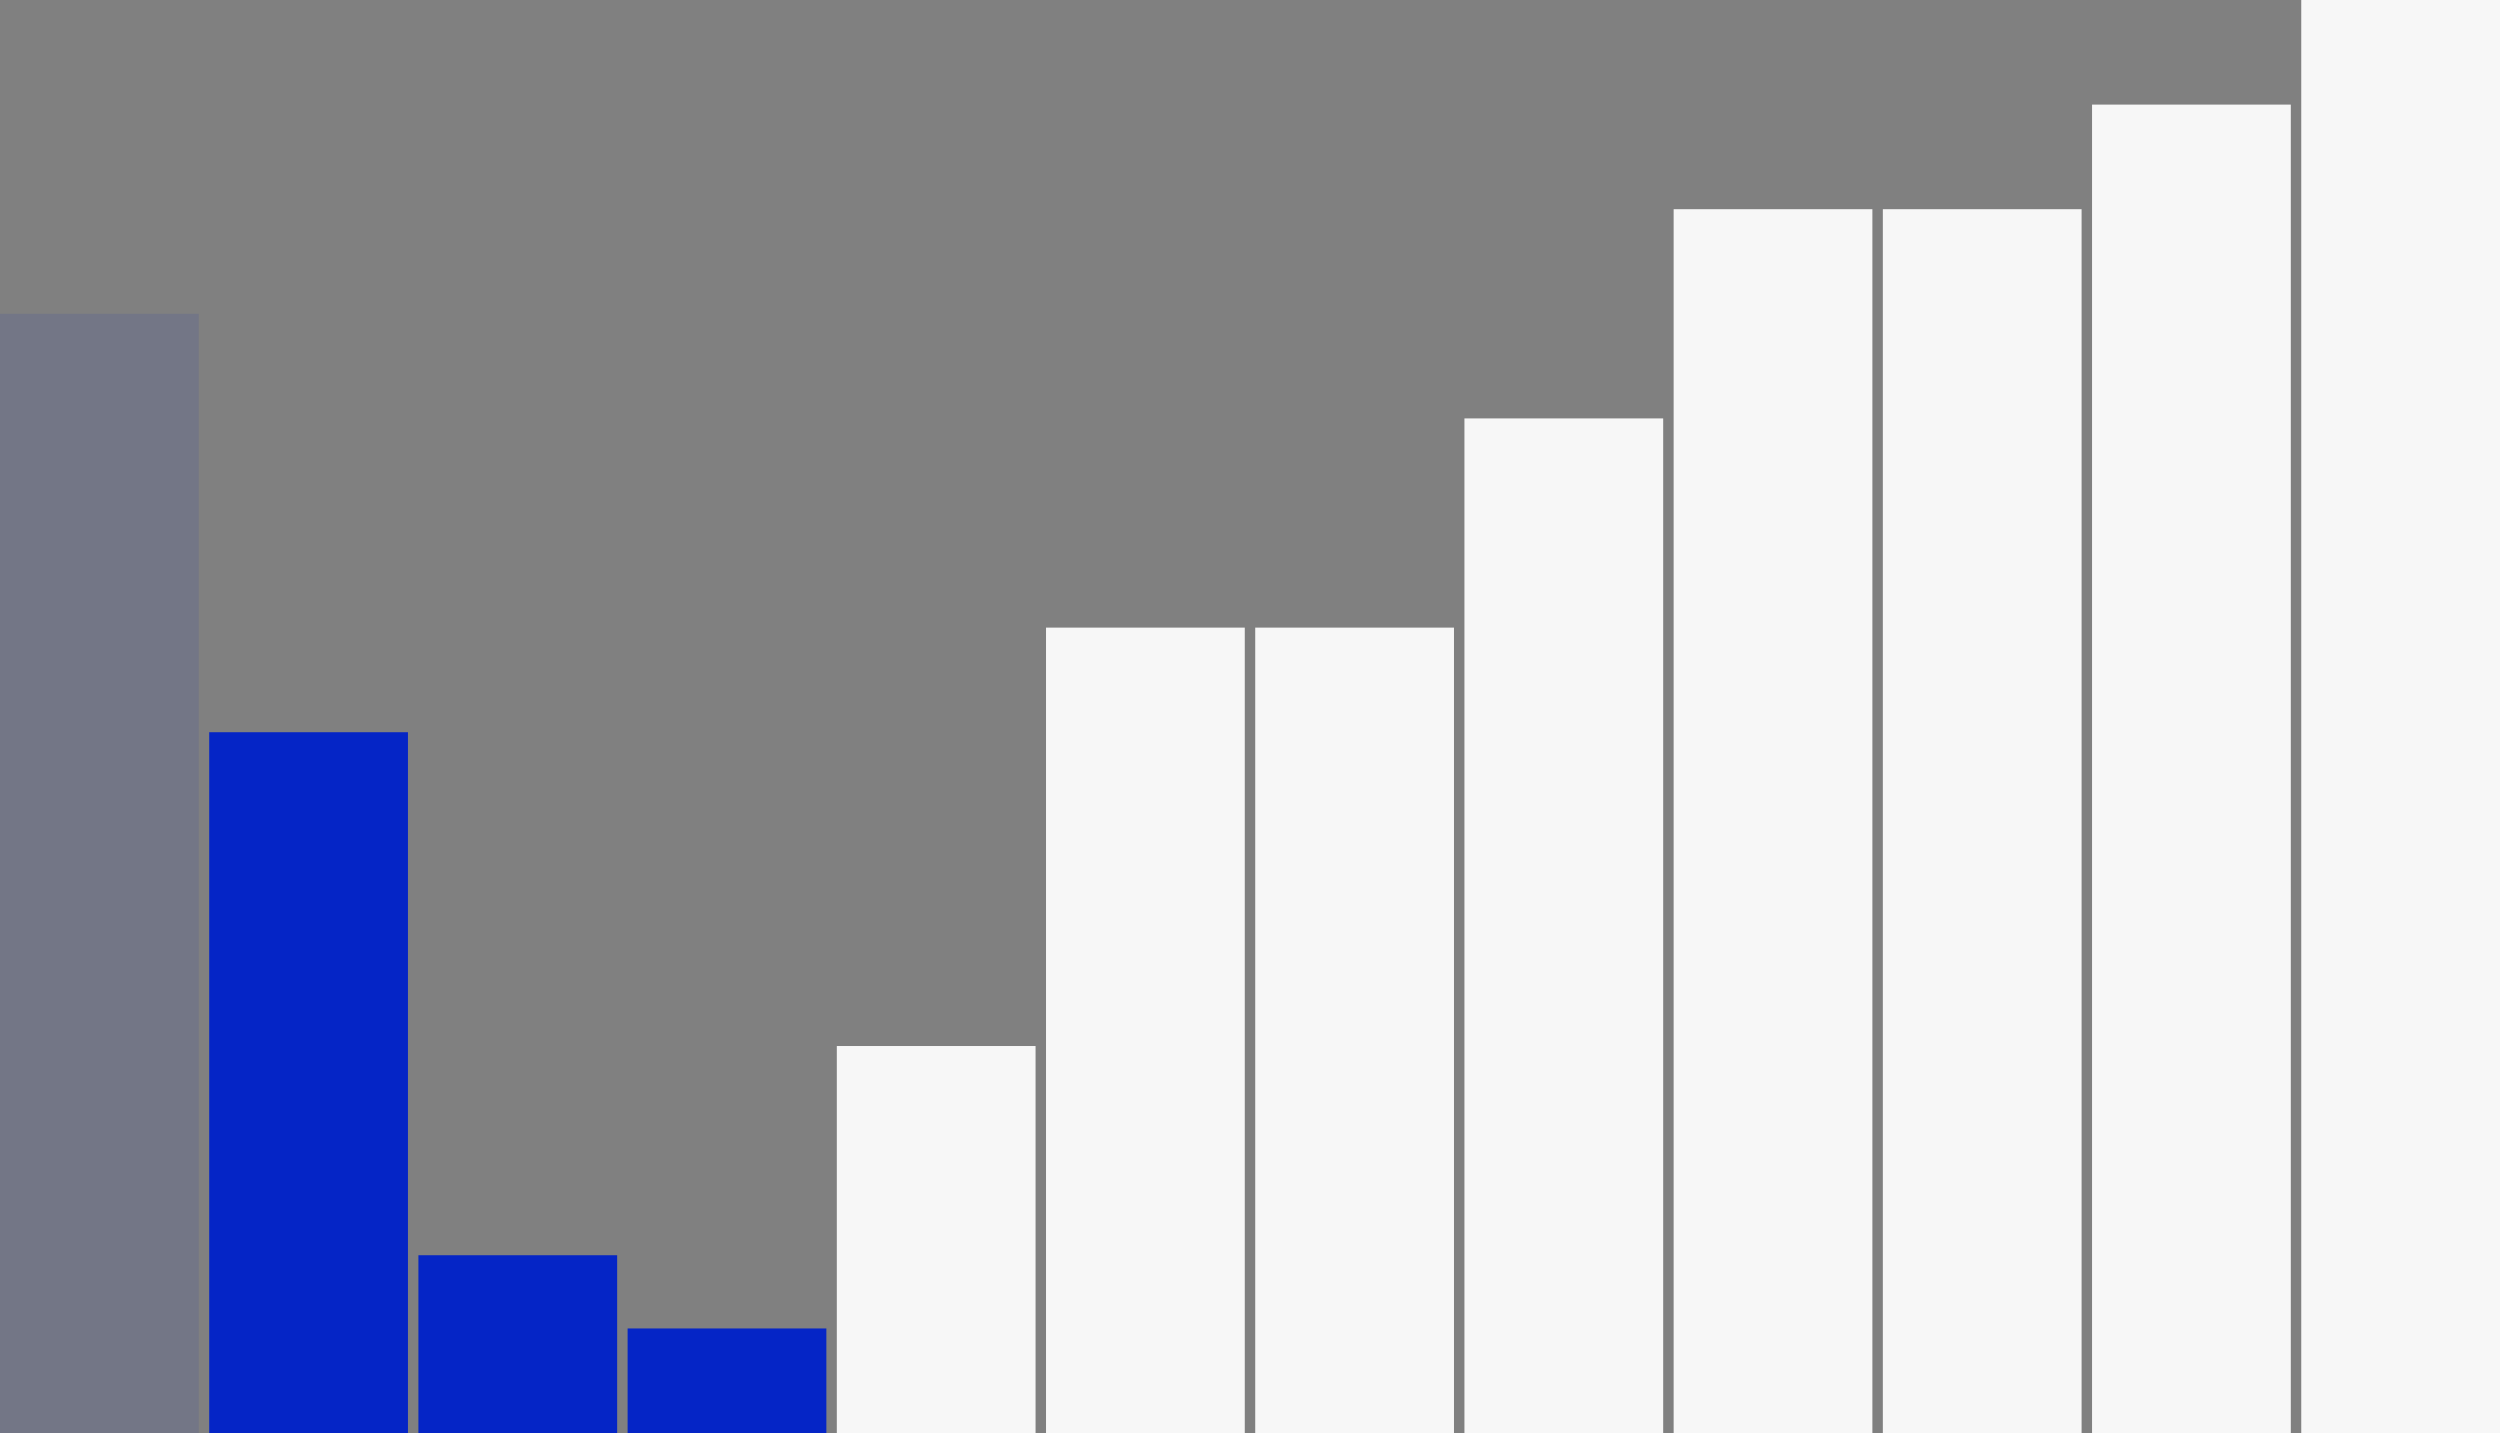
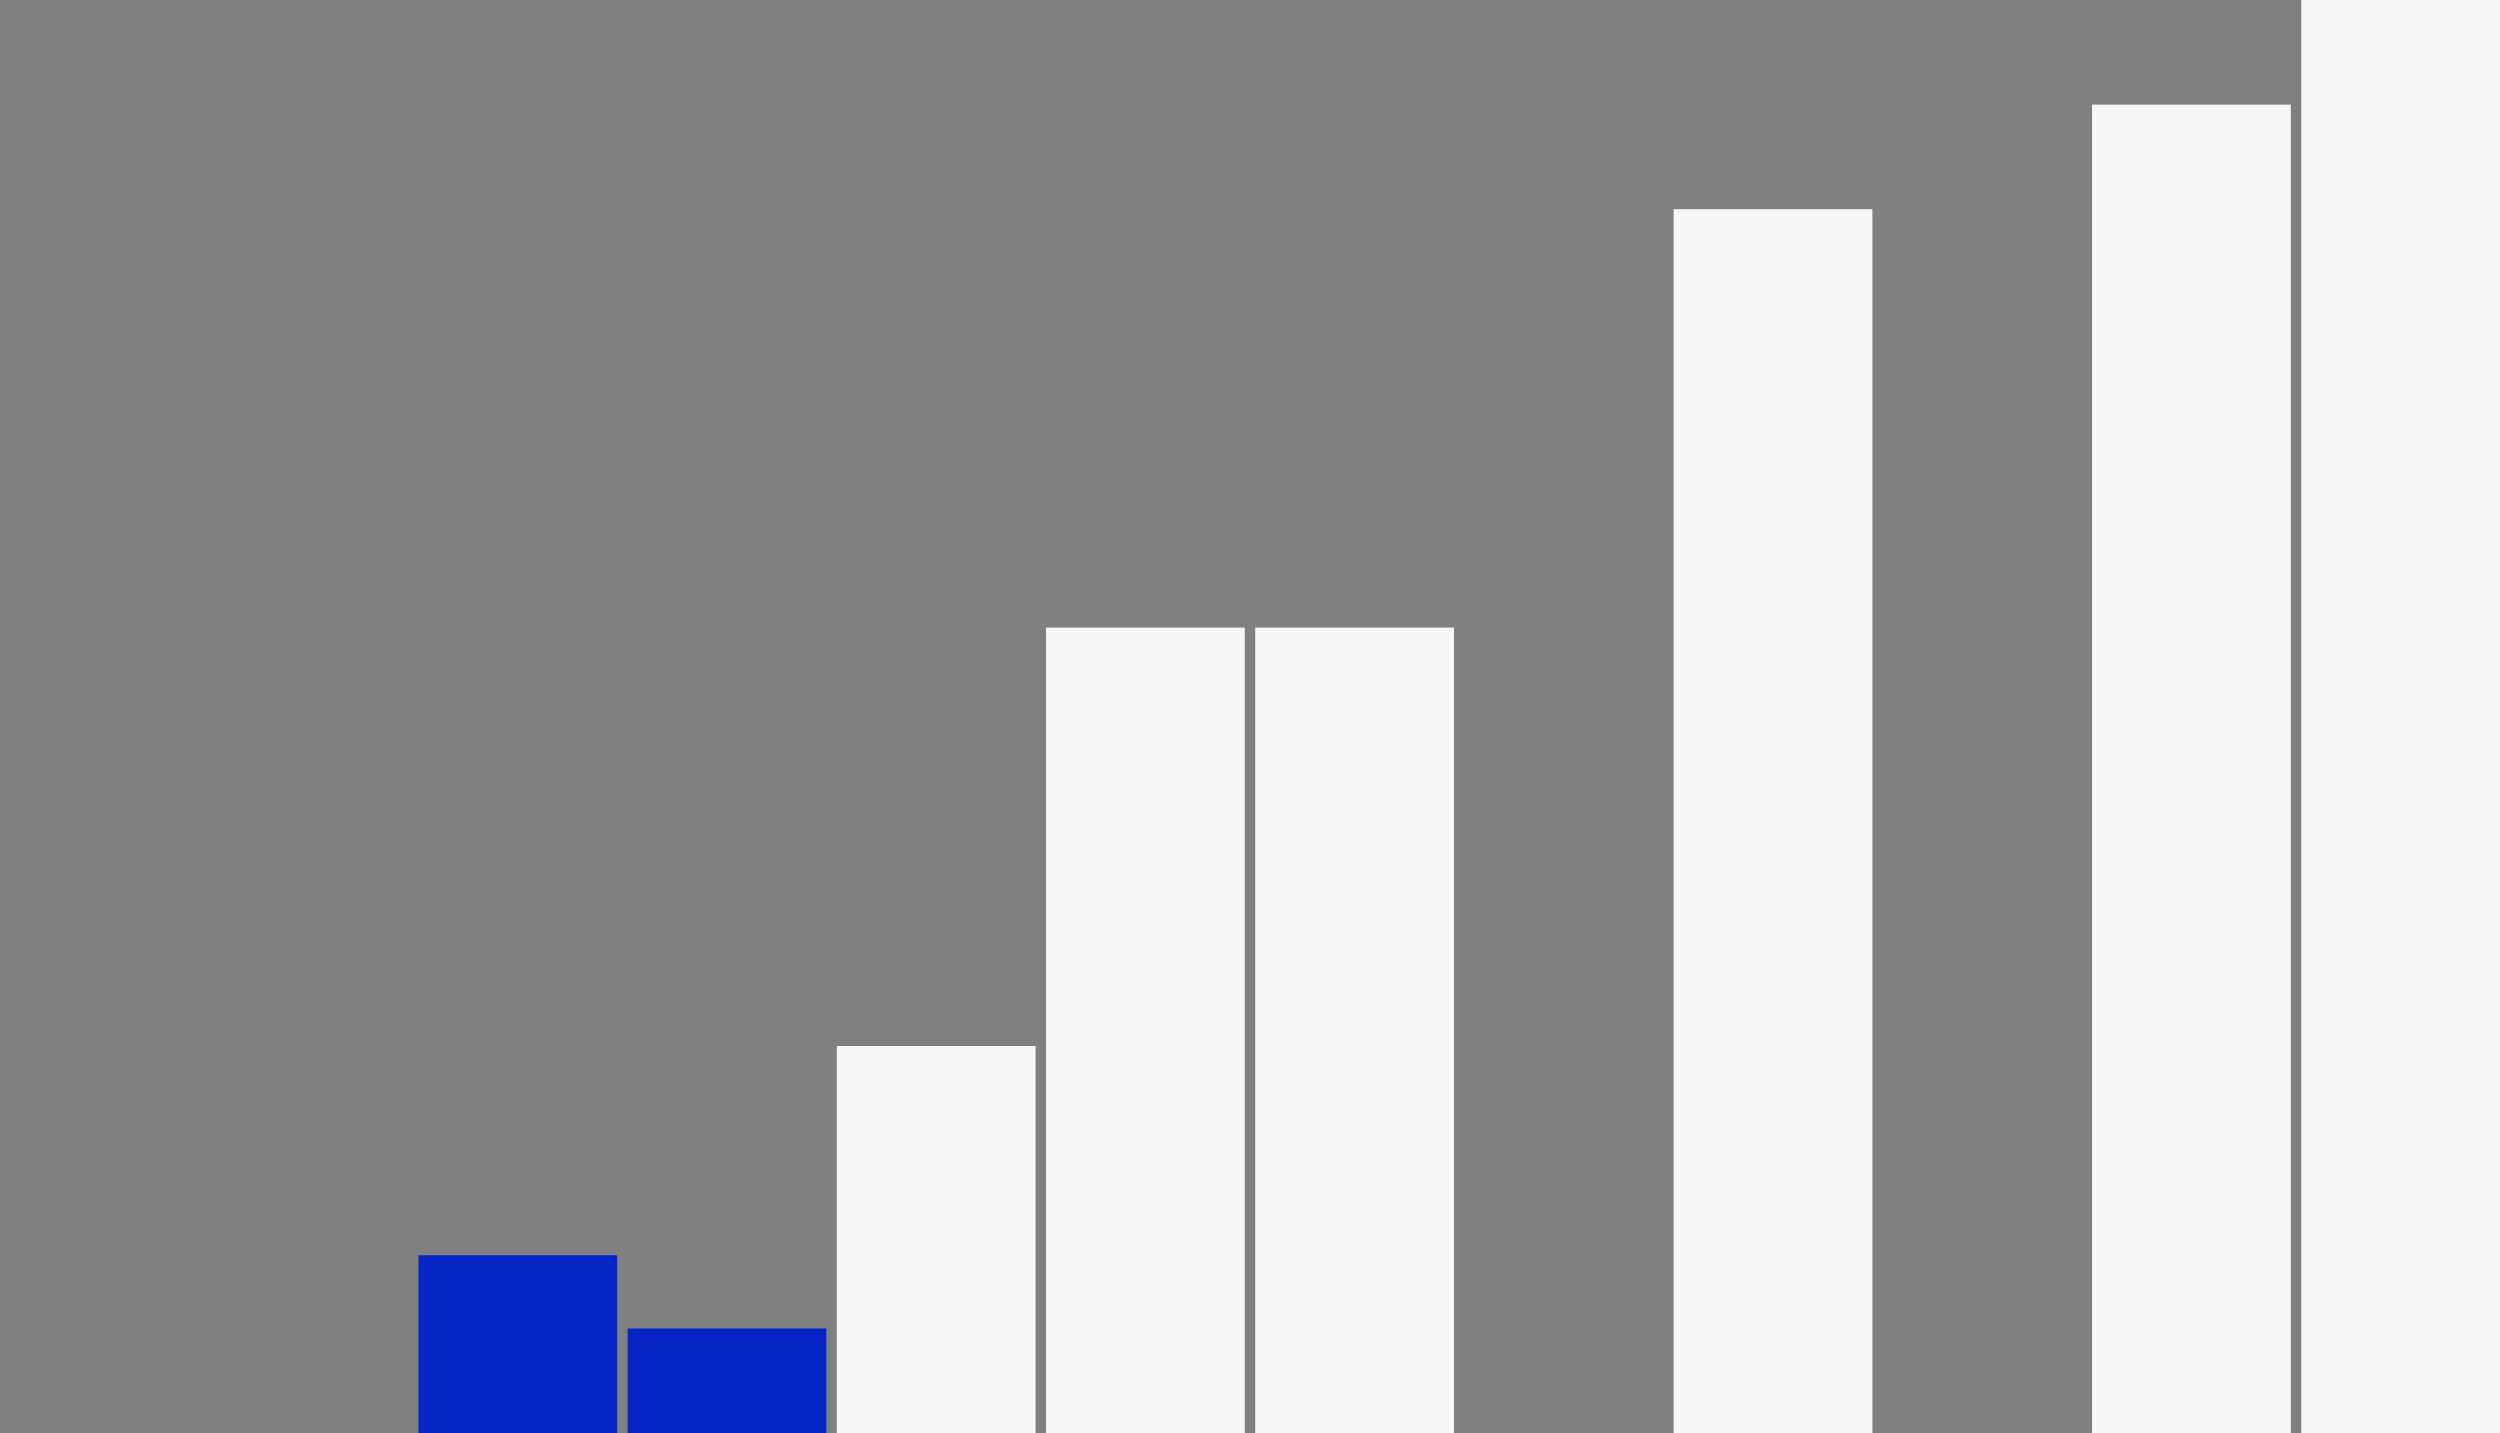
<svg xmlns="http://www.w3.org/2000/svg" width="239" height="137" viewBox="0 0 239 137" fill="none">
  <rect x="0" y="0" width="239" height="137" fill="#808080" stroke="none" />
-   <rect y="30" width="19" height="107" fill="#0525C6" fill-opacity="0.1" />
-   <rect x="20" y="70" width="19" height="67" fill="#0525C6" />
  <rect x="40" y="120" width="19" height="17" fill="#0525C6" />
  <rect x="60" y="127" width="19" height="10" fill="#0525C6" />
  <rect x="80" y="100" width="19" height="37" fill="#F7F7F7" />
  <rect x="100" y="60" width="19" height="77" fill="#F7F7F7" />
  <rect x="120" y="60" width="19" height="77" fill="#F7F7F7" />
-   <rect x="140" y="40" width="19" height="97" fill="#F7F7F7" />
  <rect x="160" y="20" width="19" height="117" fill="#F7F7F7" />
-   <rect x="180" y="20" width="19" height="117" fill="#F7F7F7" />
  <rect x="200" y="10" width="19" height="127" fill="#F7F7F7" />
  <rect x="220" width="19" height="137" fill="#F7F7F7" />
</svg>